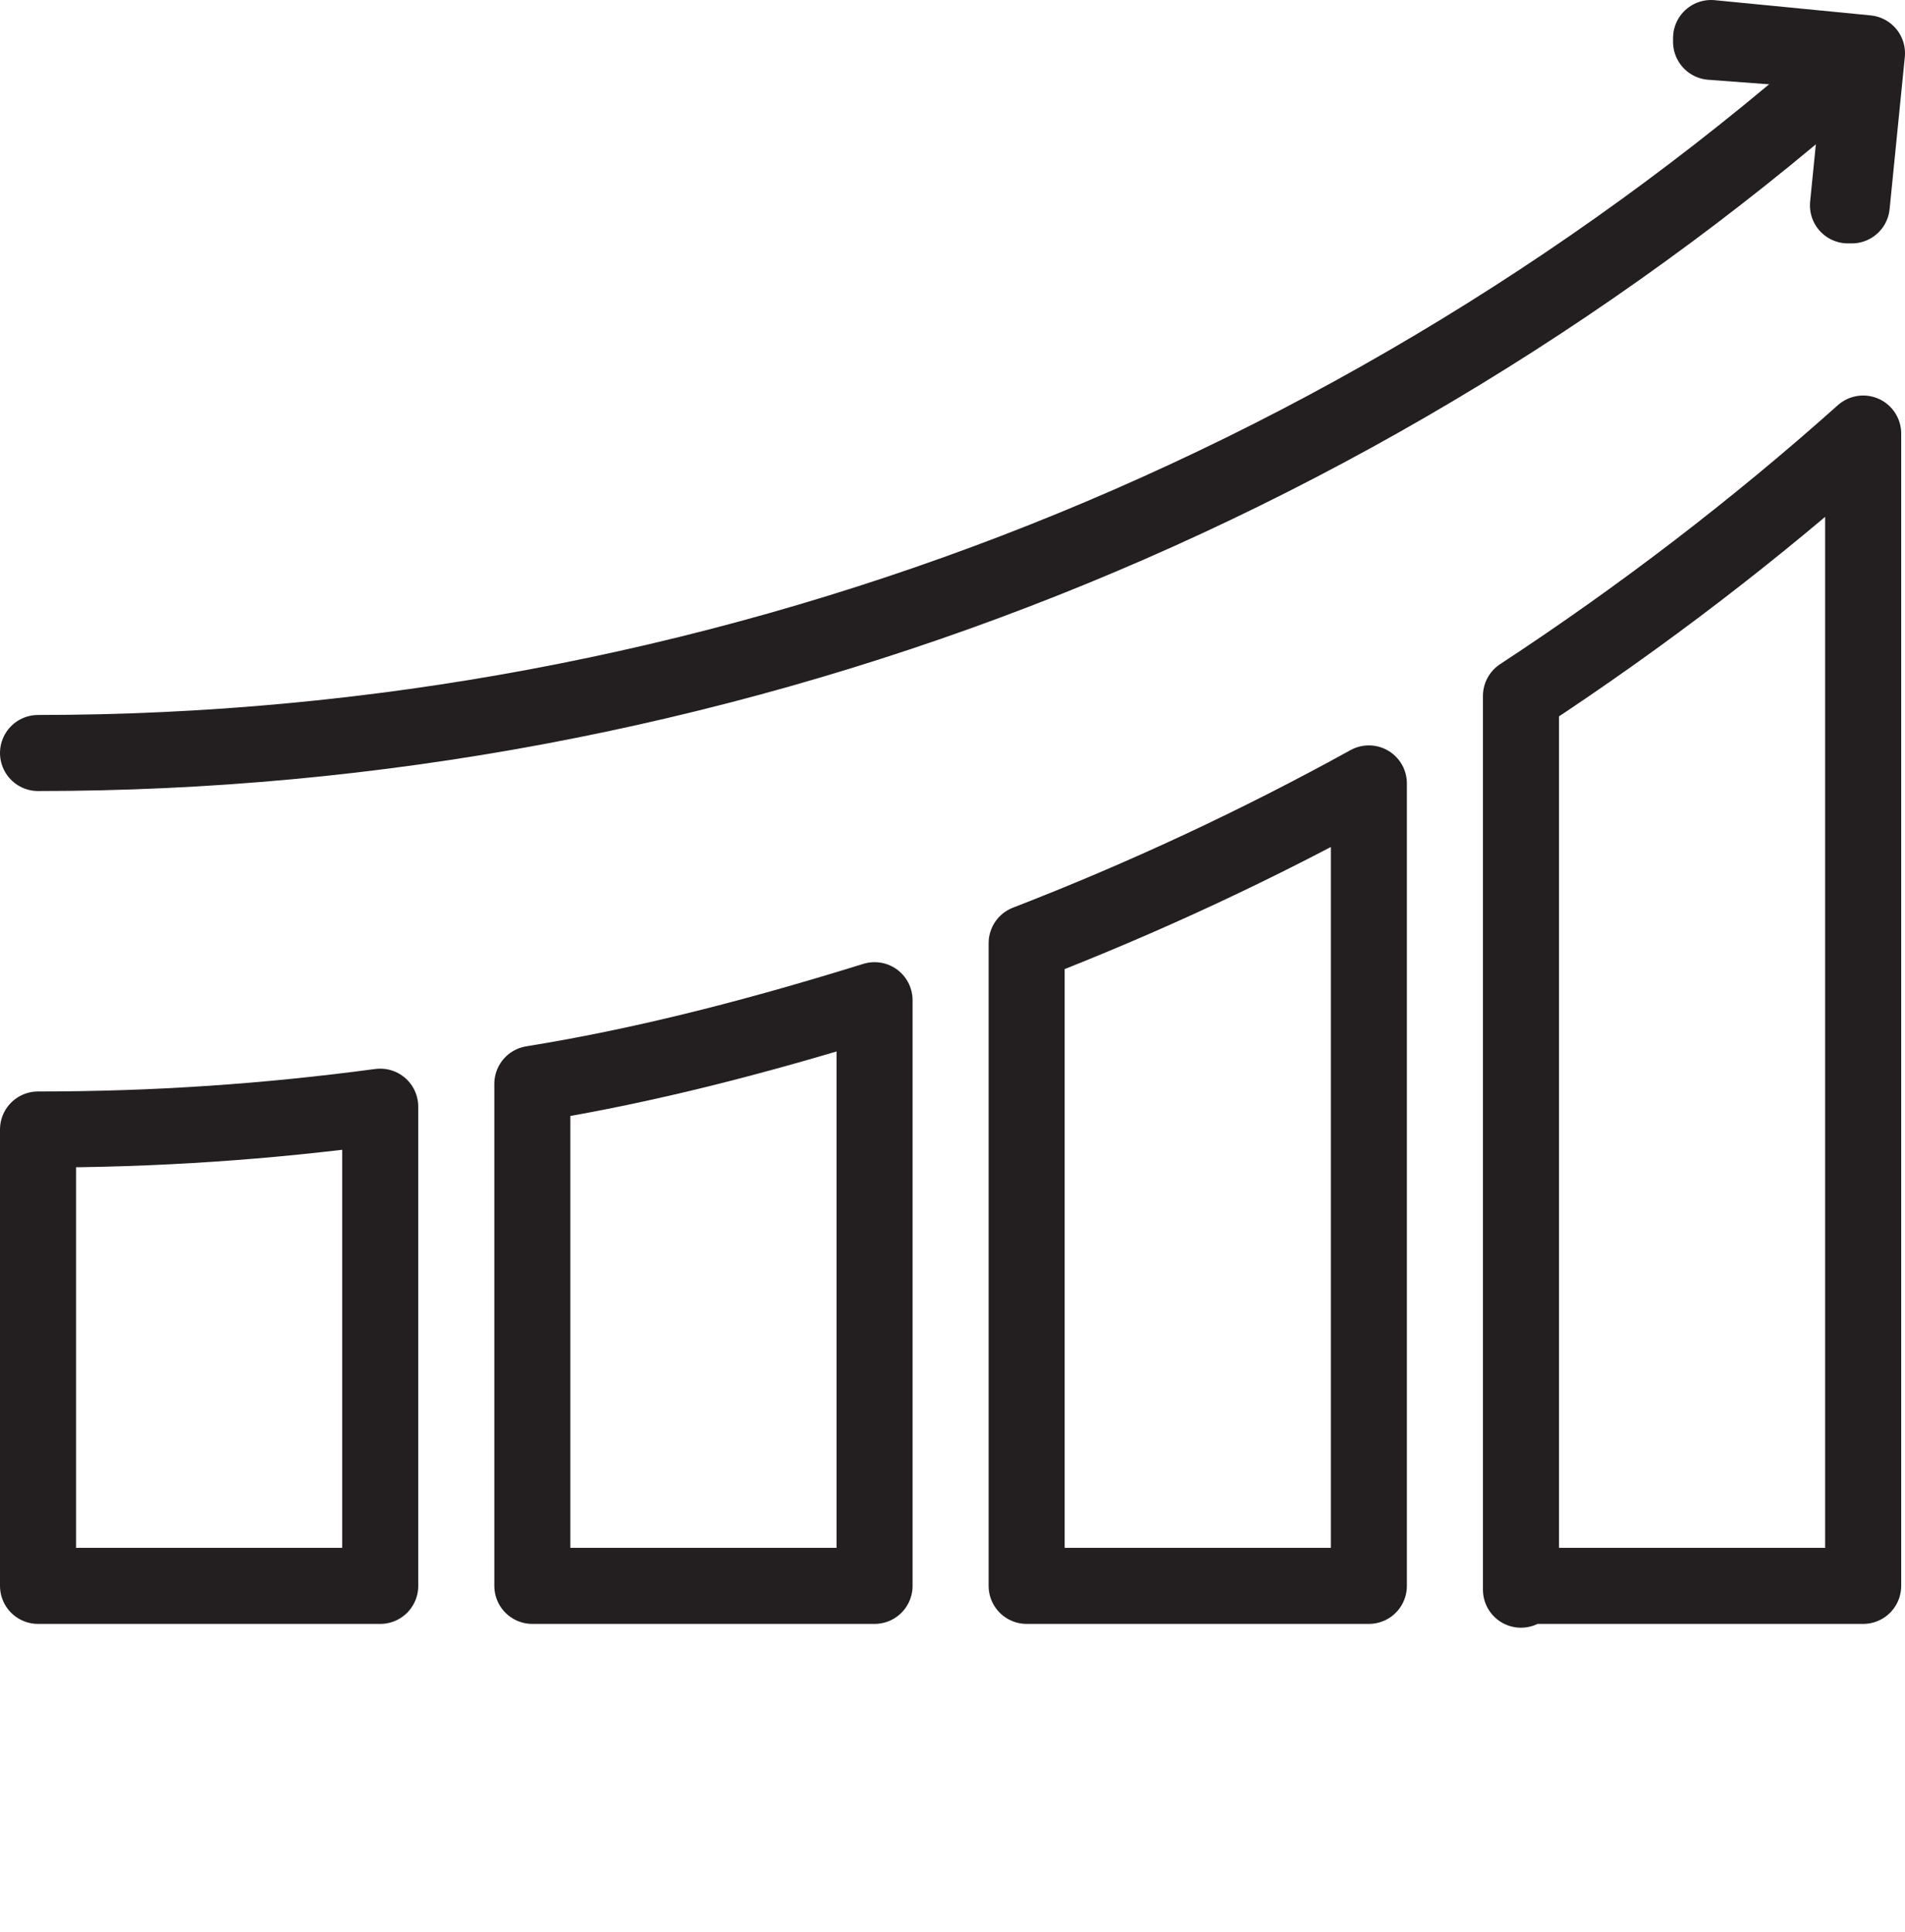
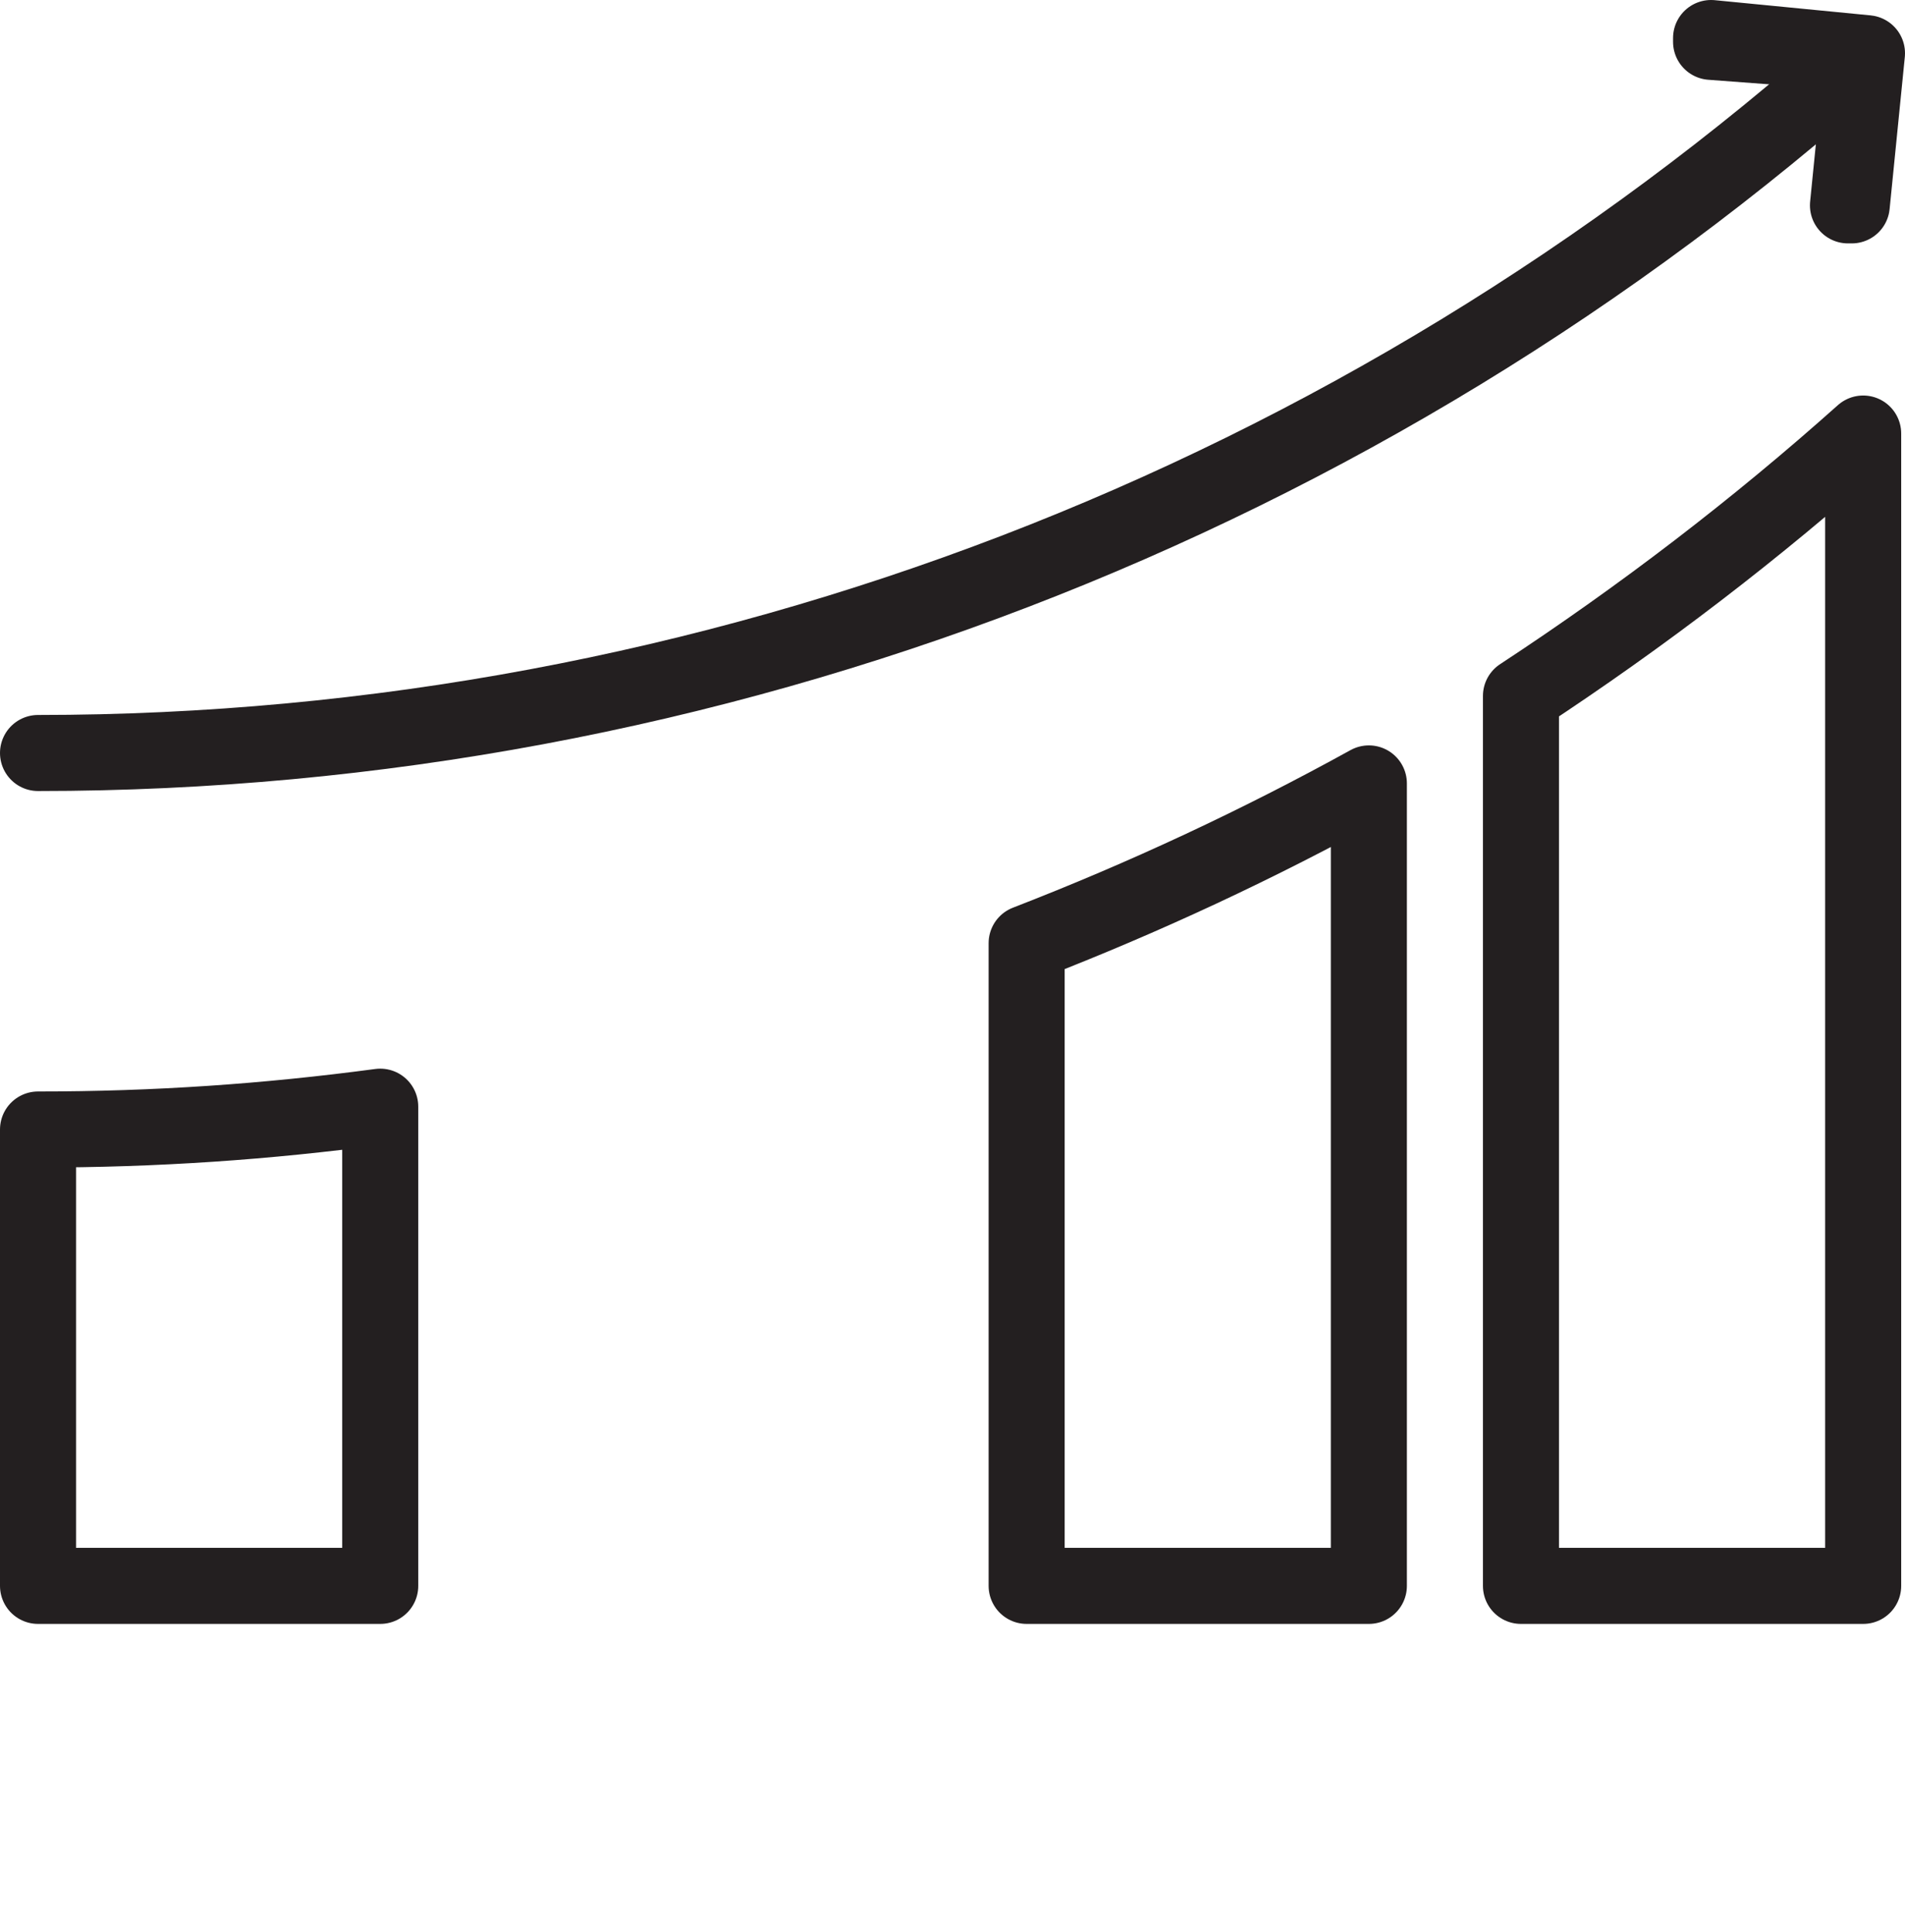
<svg xmlns="http://www.w3.org/2000/svg" id="Icons" version="1.1" viewBox="0 0 50.1 50.8">
  <defs>
    <style>
      .st0 {
        fill: none;
        stroke: #231f20;
        stroke-linecap: round;
        stroke-linejoin: round;
        stroke-width: 2px;
      }
    </style>
  </defs>
  <g>
    <path class="st0" d="M1,41.7h9v-12.6c-3,.4-5.9.6-9,.6v12Z" />
-     <path class="st0" d="M14,41.7h9v-15.4c-2.9.9-5.9,1.7-9,2.2v13.2Z" />
    <path class="st0" d="M27,41.7h9v-21.1c-2.9,1.6-5.9,3-9,4.2v16.9Z" />
-     <path class="st0" d="M40,41.7h9V11.4c-2.8,2.5-5.8,4.8-9,6.9v23.5Z" />
+     <path class="st0" d="M40,41.7h9V11.4c-2.8,2.5-5.8,4.8-9,6.9Z" />
  </g>
  <g>
    <polygon class="st0" points="48.7 5.4 48.6 5.4 49 1.4 45 1.1 45 1 49.1 1.4 48.7 5.4" />
    <path class="st0" d="M1,19.8h0c17.7,0,34.8-6.6,48-18.4h0C35.8,13.2,18.7,19.8,1,19.8Z" />
    <rect class="st0" x="1" y="49.7" width="48" height="0" />
  </g>
</svg>